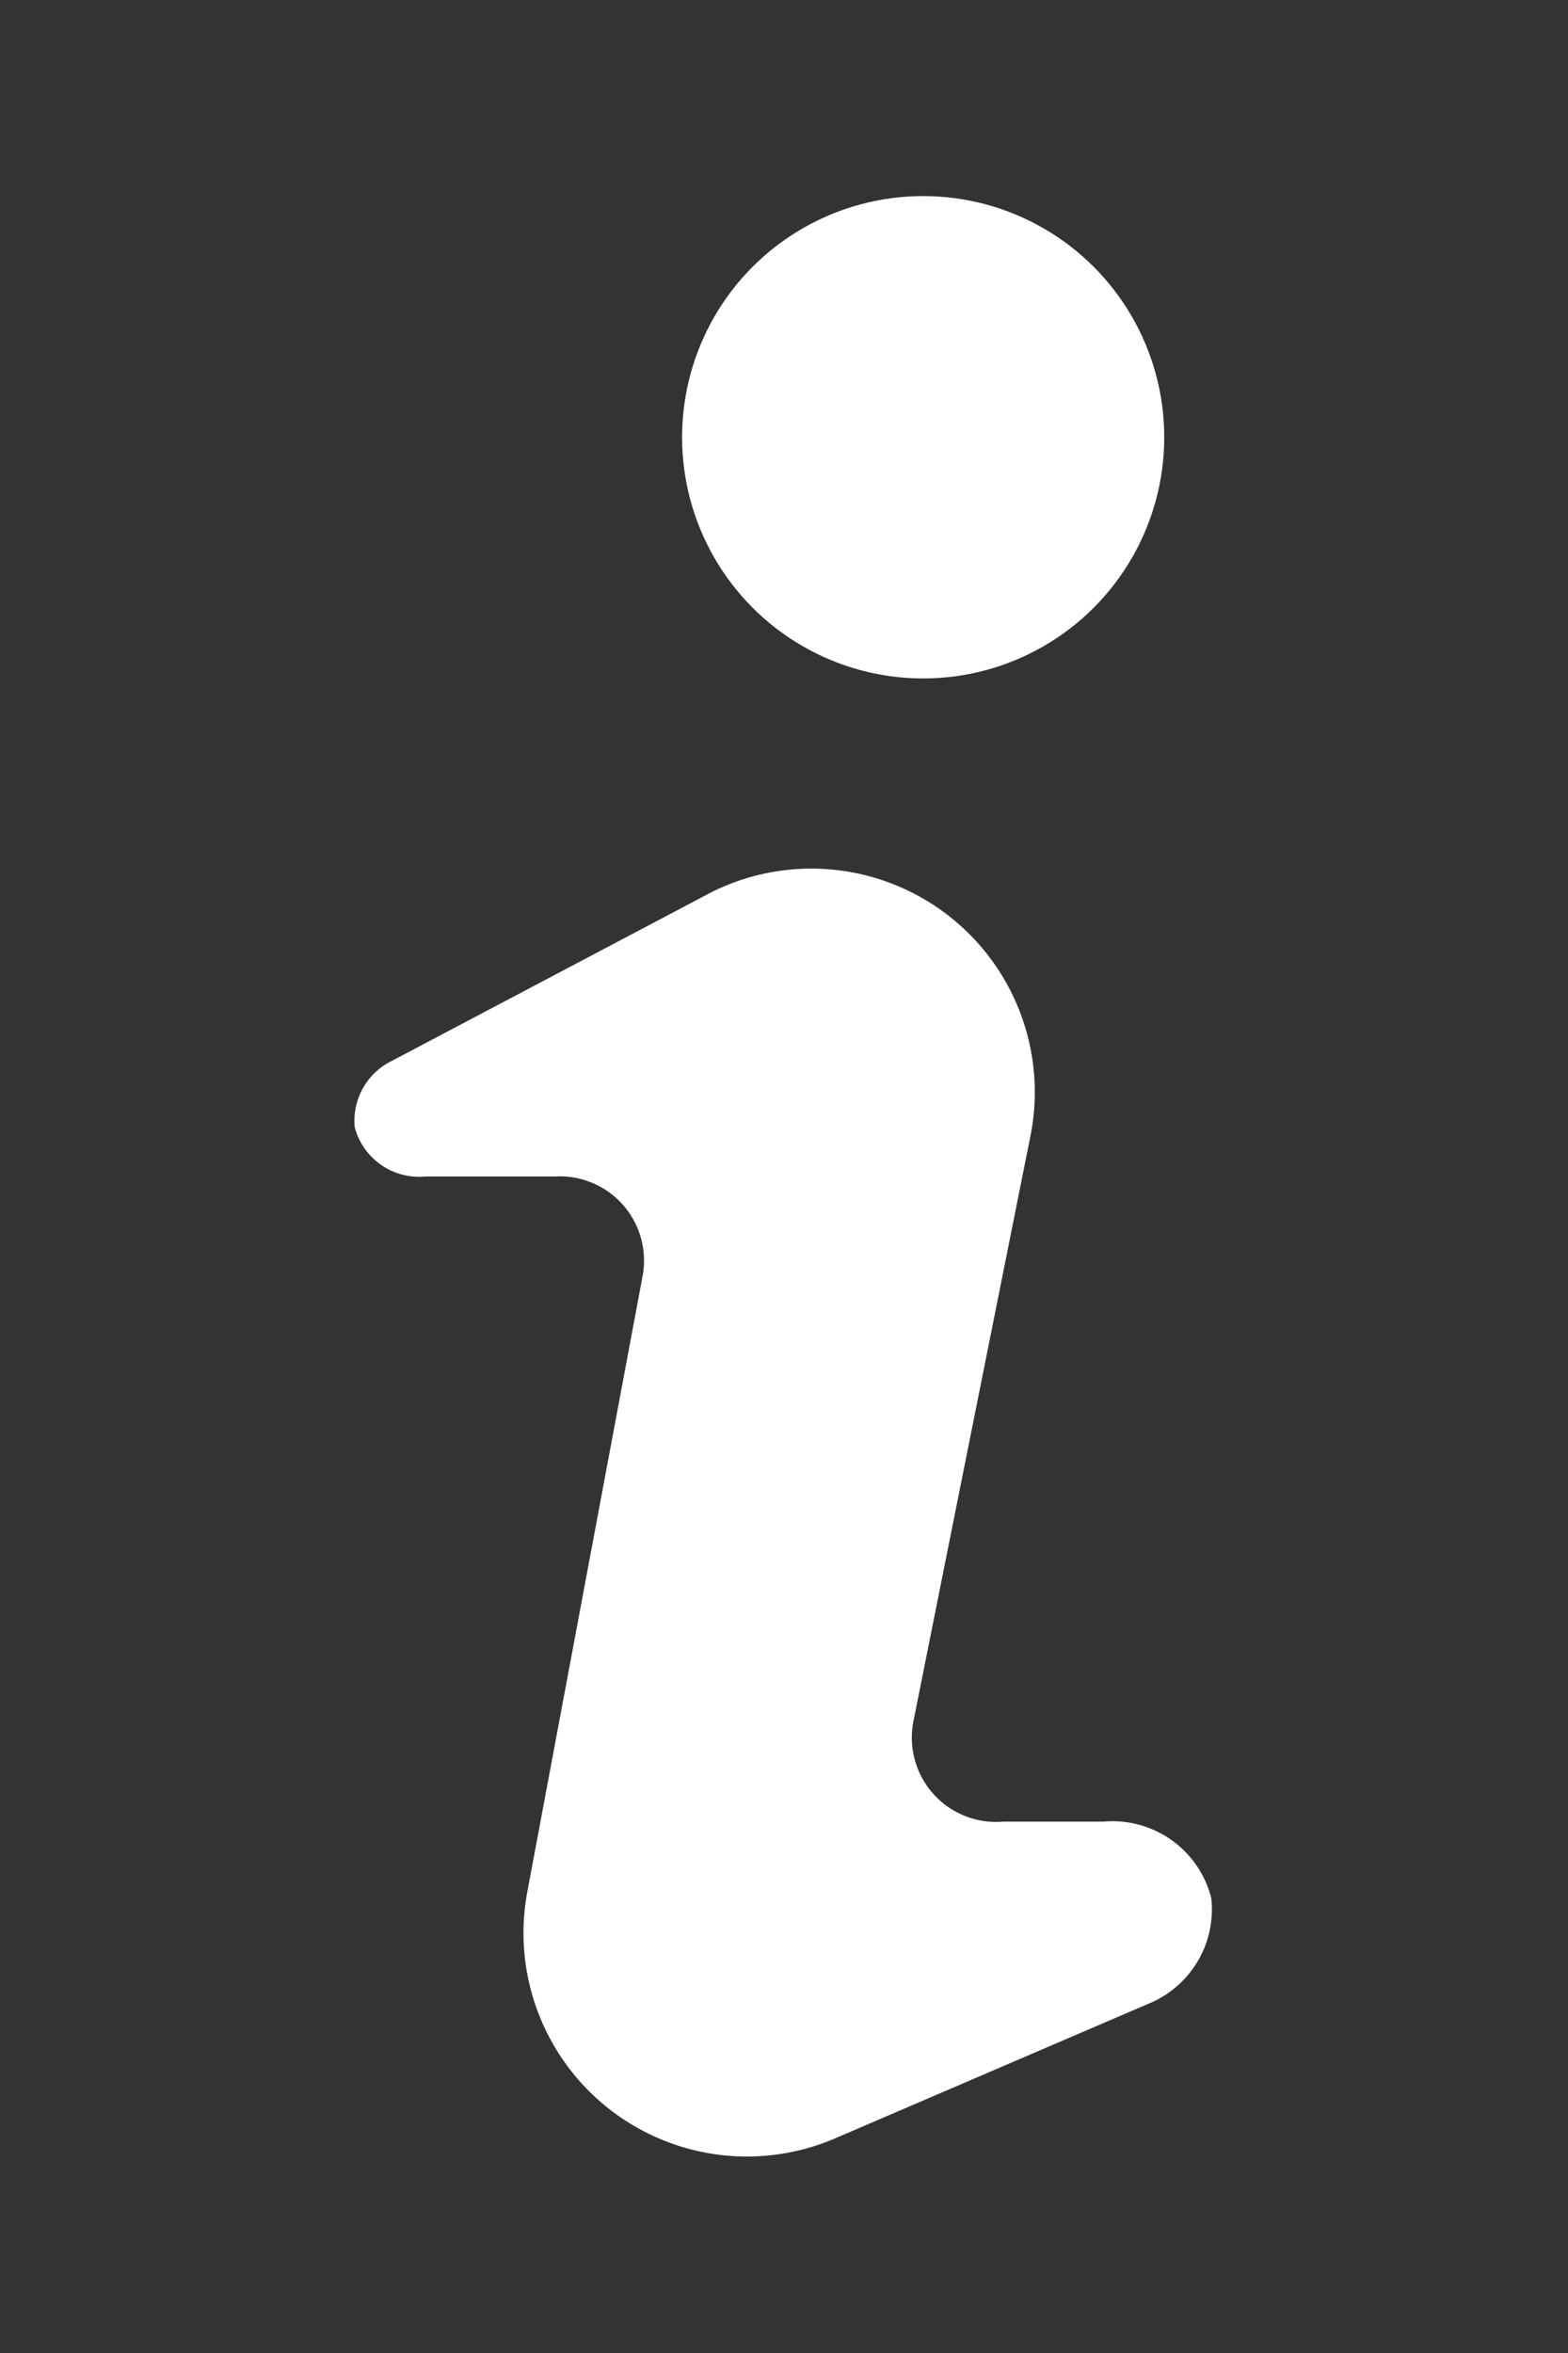
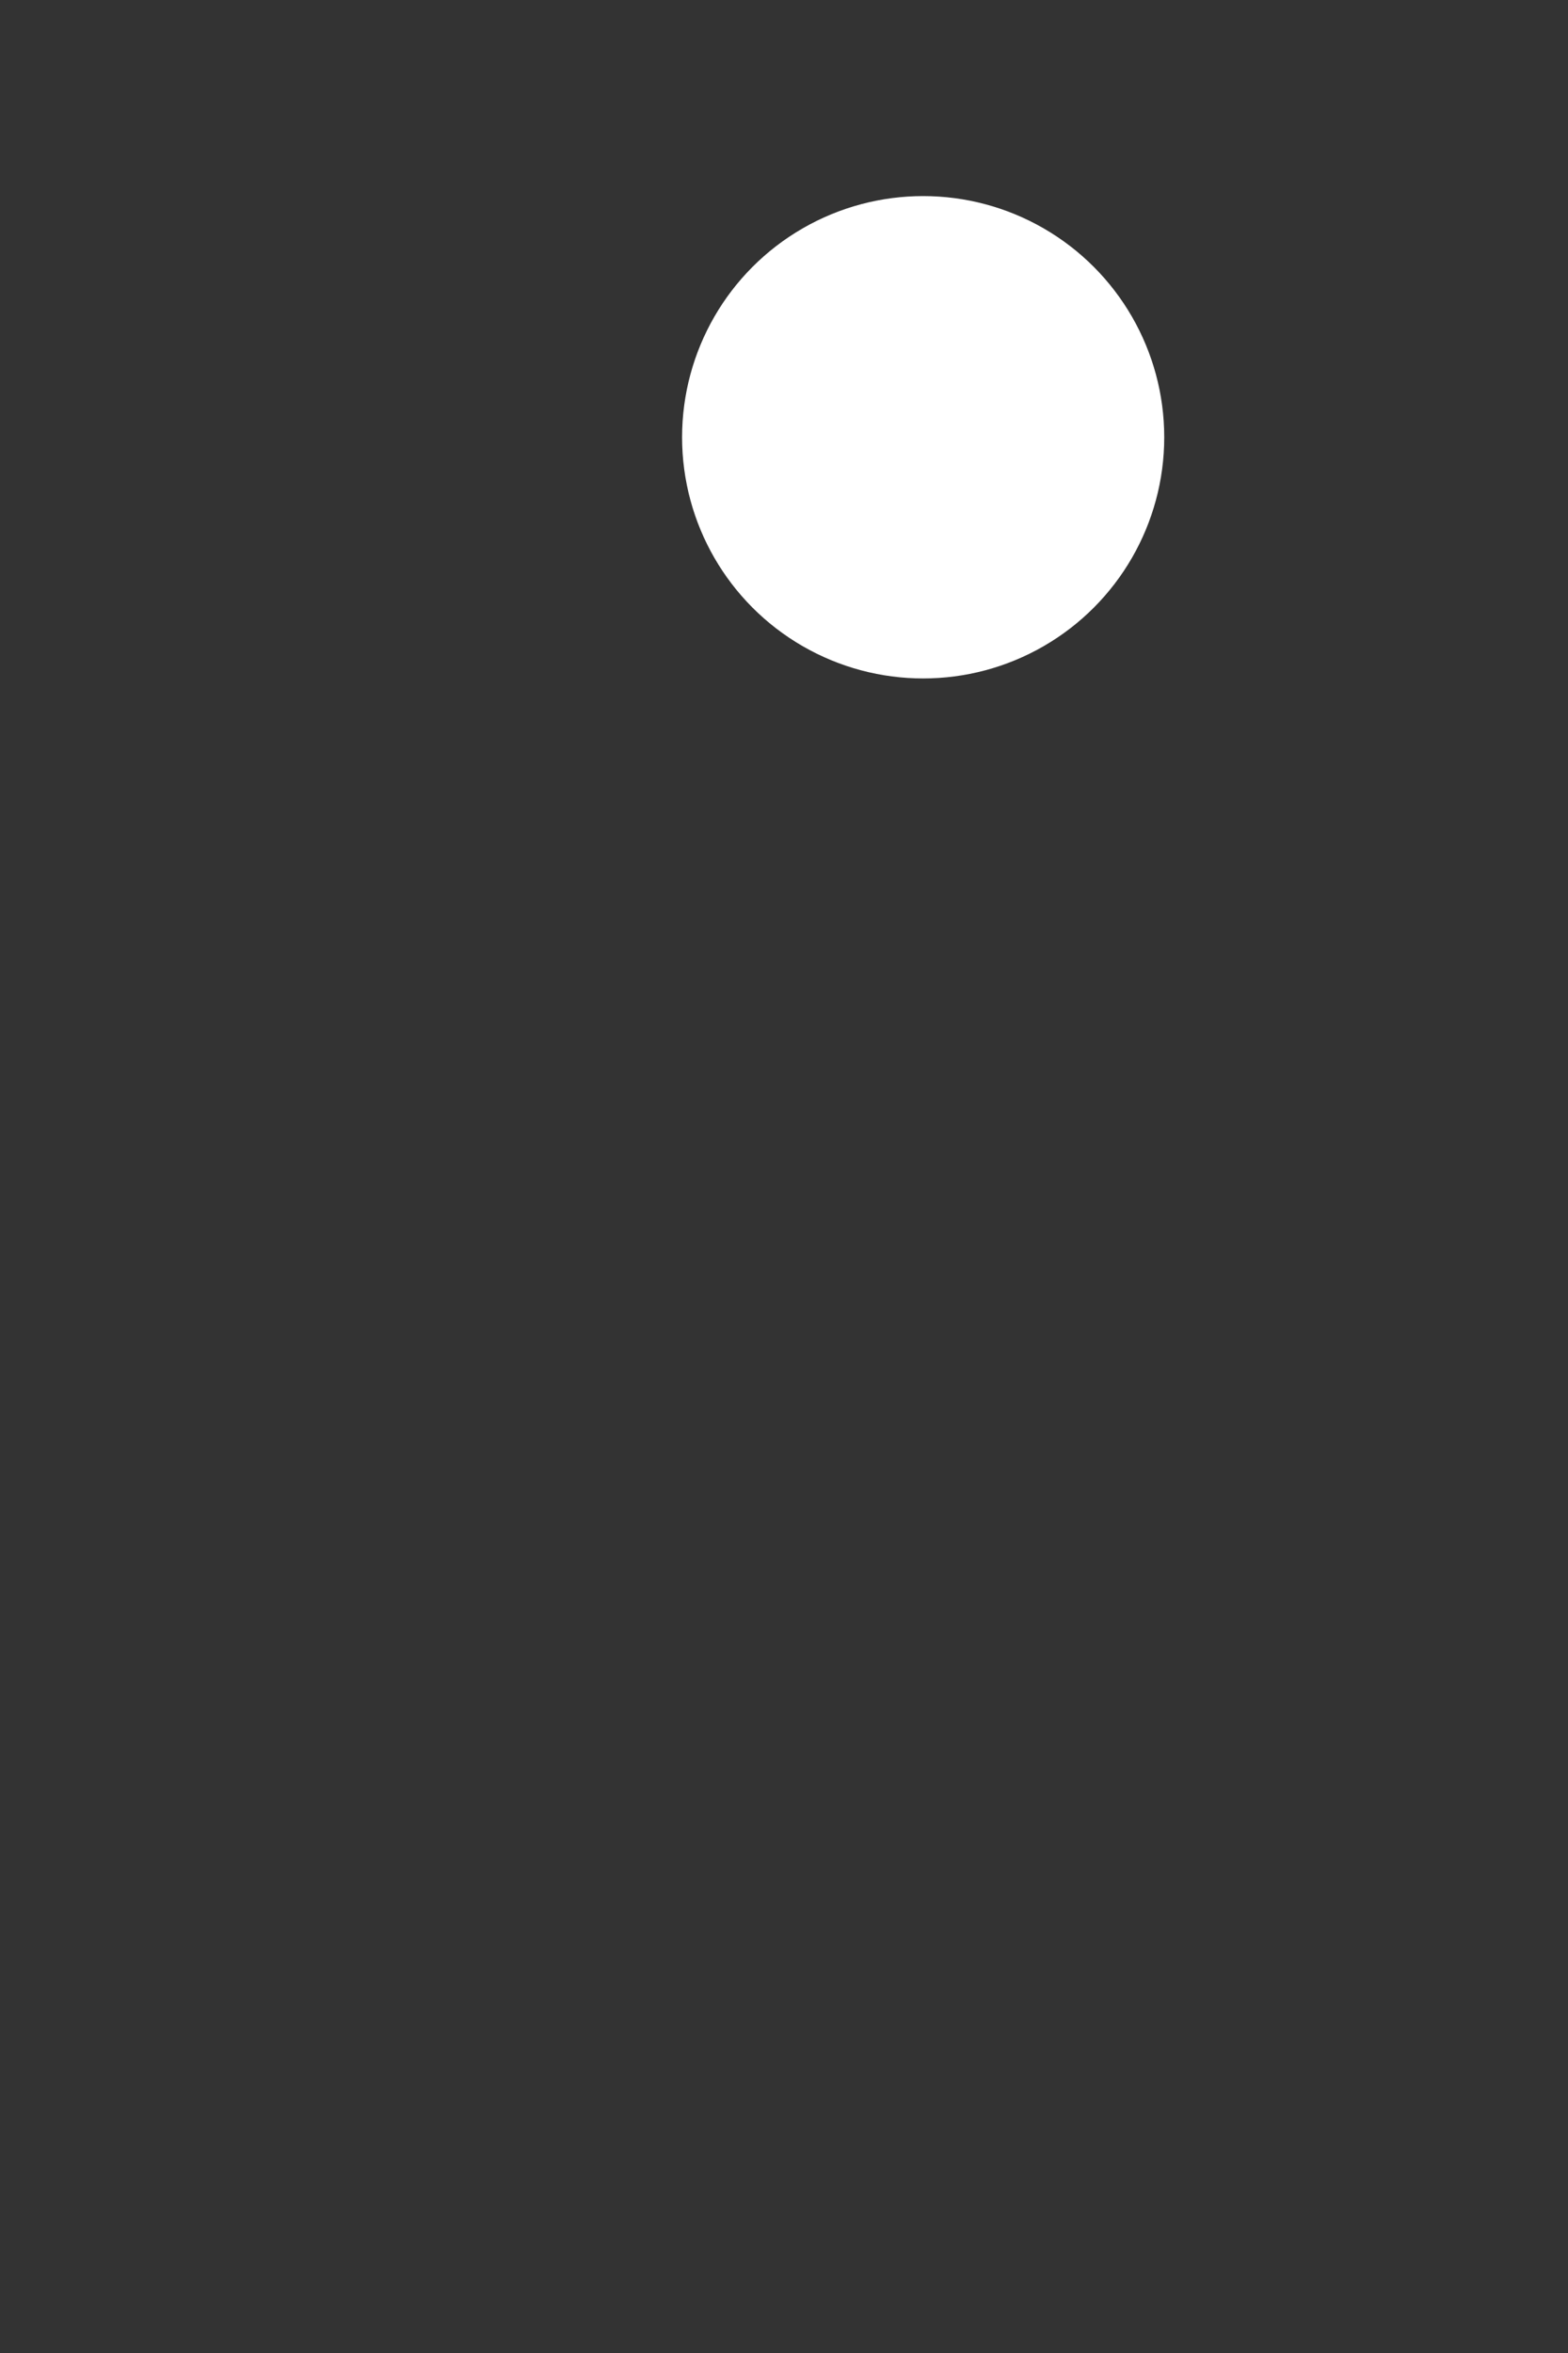
<svg xmlns="http://www.w3.org/2000/svg" id="Layer_2" data-name="Layer 2" width="8" height="12" viewBox="0 0 8 12">
  <rect x="0" y="0" width="8" height="12" fill="#333333" stroke="none" />
  <title>info</title>
  <g id="_Group_" data-name="&lt;Group&gt;">
    <circle id="_Path_" data-name="&lt;Path&gt;" cx="4.71" cy="2.23" r="1.23" fill="#fff" />
-     <path id="_Path_2" data-name="&lt;Path&gt;" d="M5.88,10.21l-1.63.7A1.14,1.14,0,0,1,2.69,9.65L3.28,6.5A0.43,0.43,0,0,0,2.83,6L2.17,6a0.34,0.34,0,0,1-.36-0.25h0A0.34,0.34,0,0,1,2,5.41l1.63-.86A1.14,1.14,0,0,1,5.26,5.78l-0.6,3a0.43,0.43,0,0,0,.46.51l0.51,0a0.52,0.52,0,0,1,.55.39h0A0.52,0.52,0,0,1,5.88,10.21Z" fill="#fff" />
  </g>
</svg>